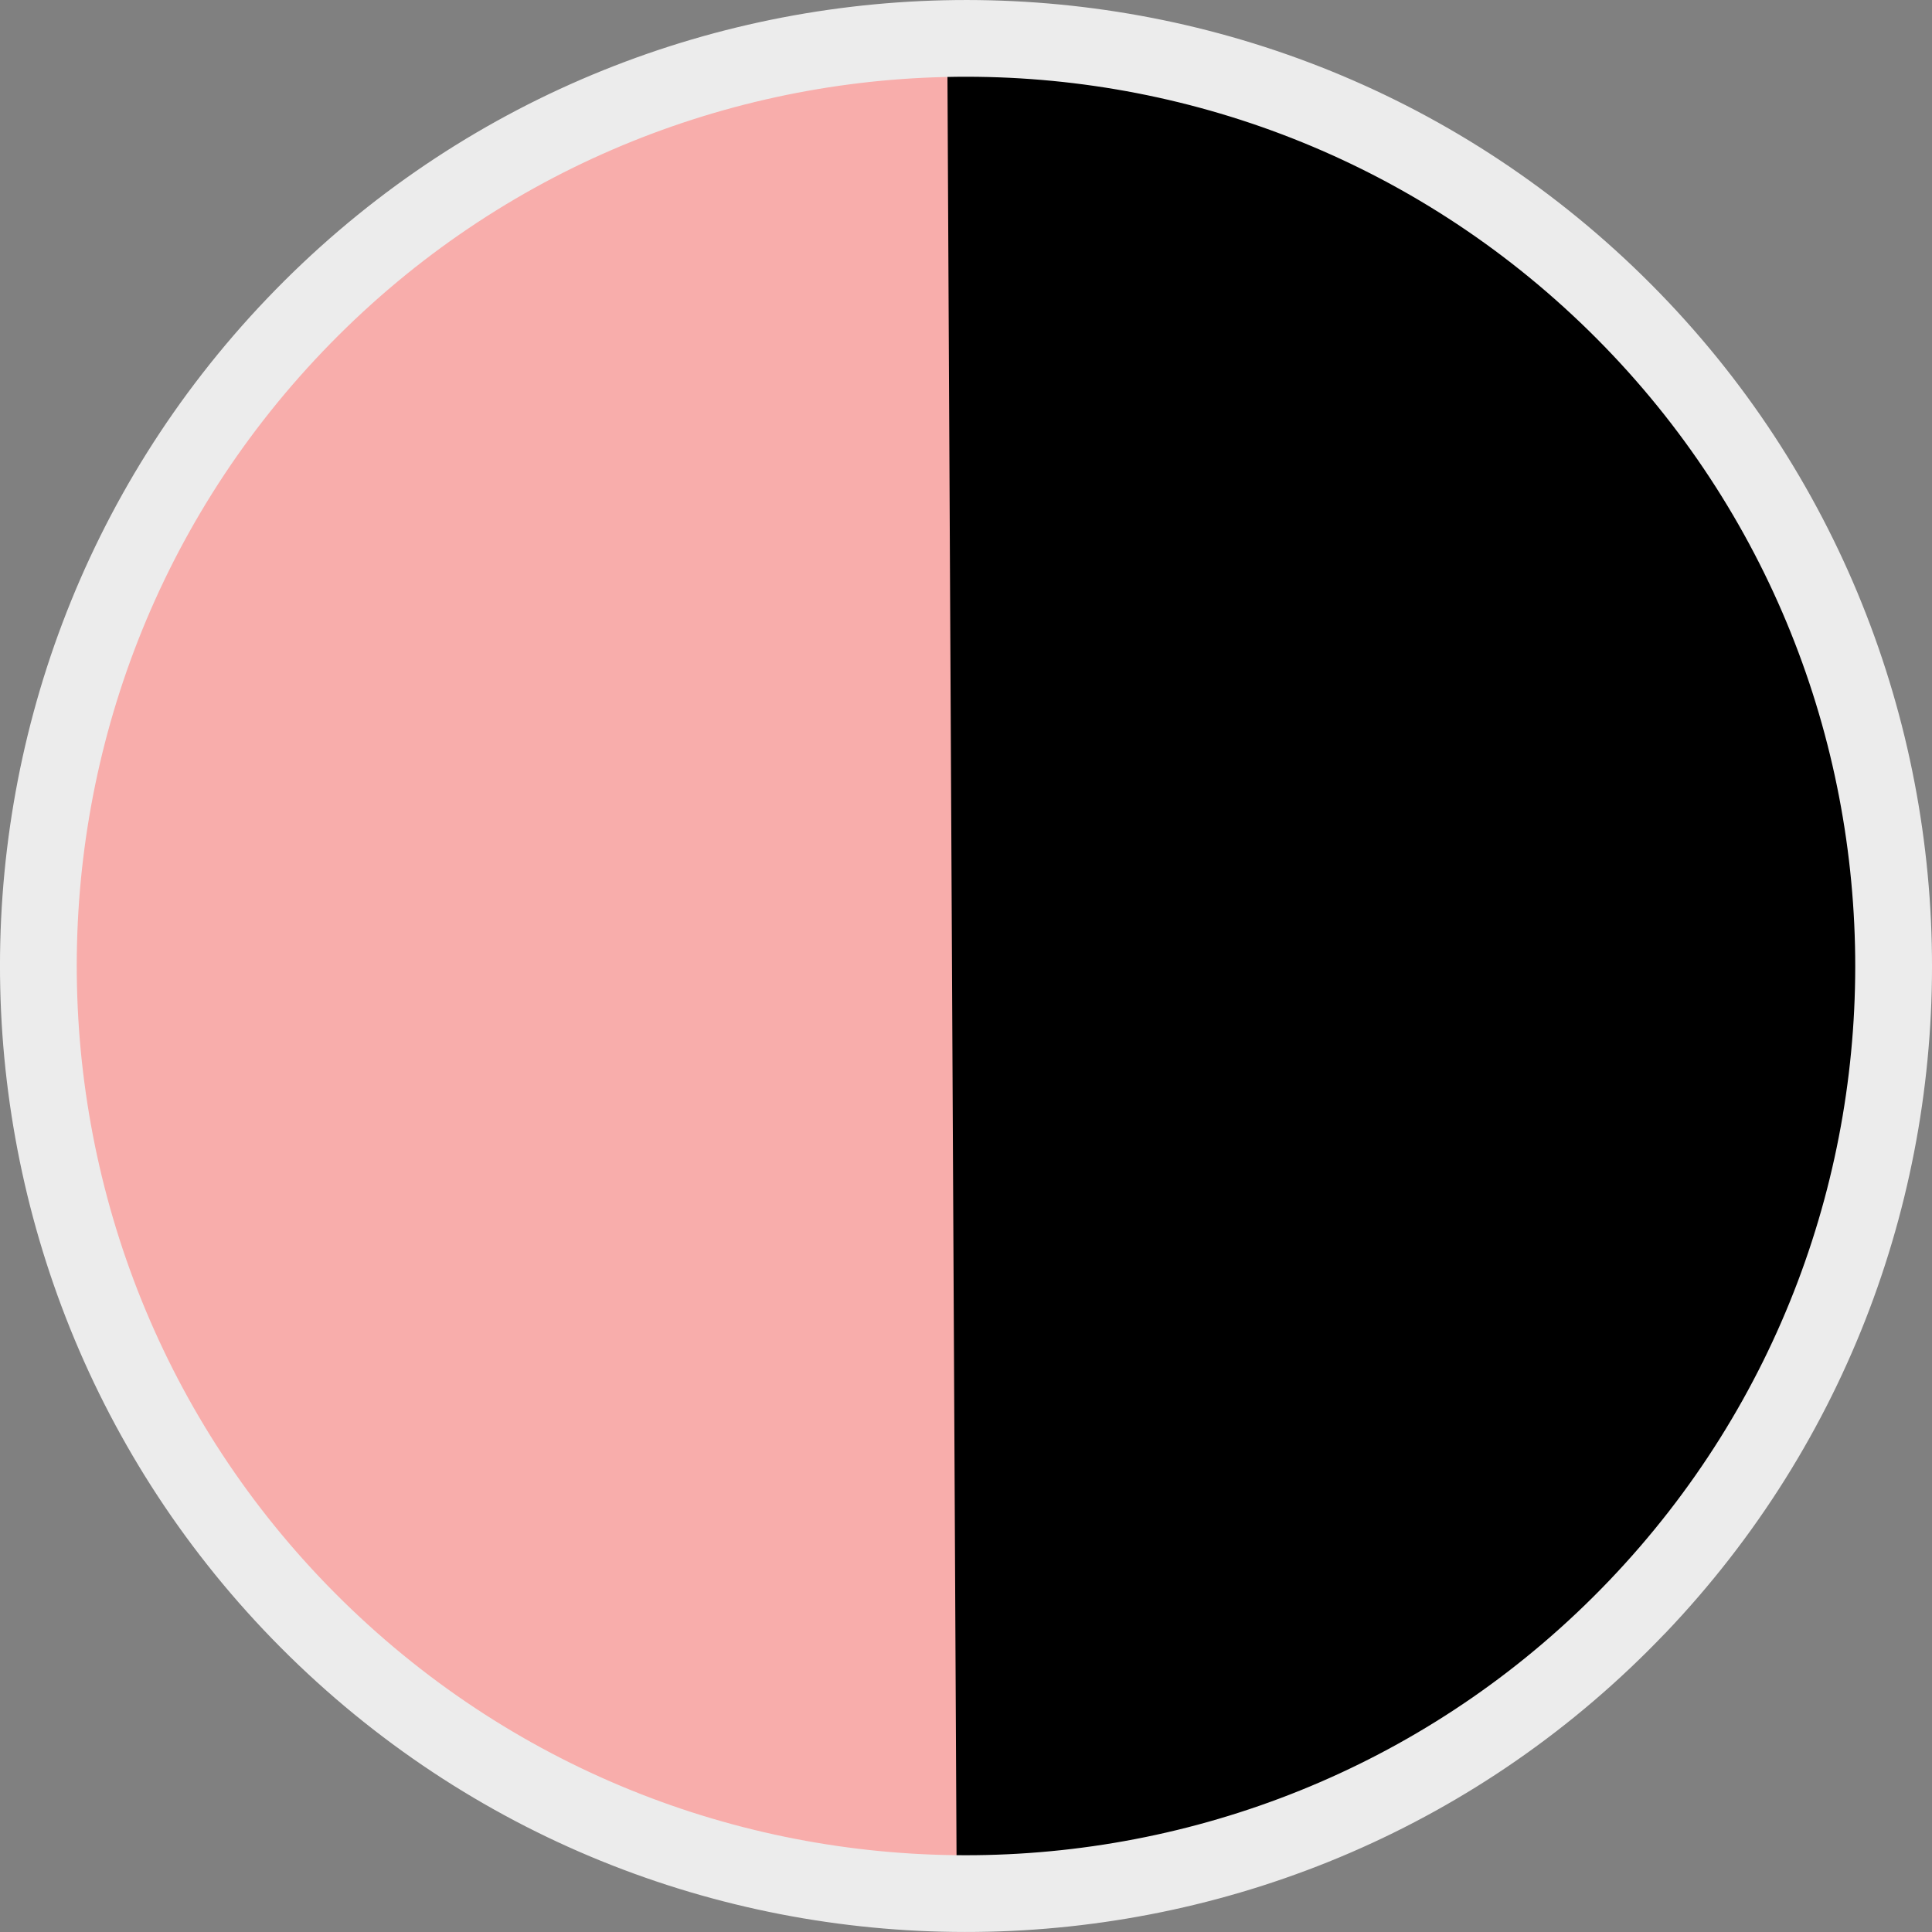
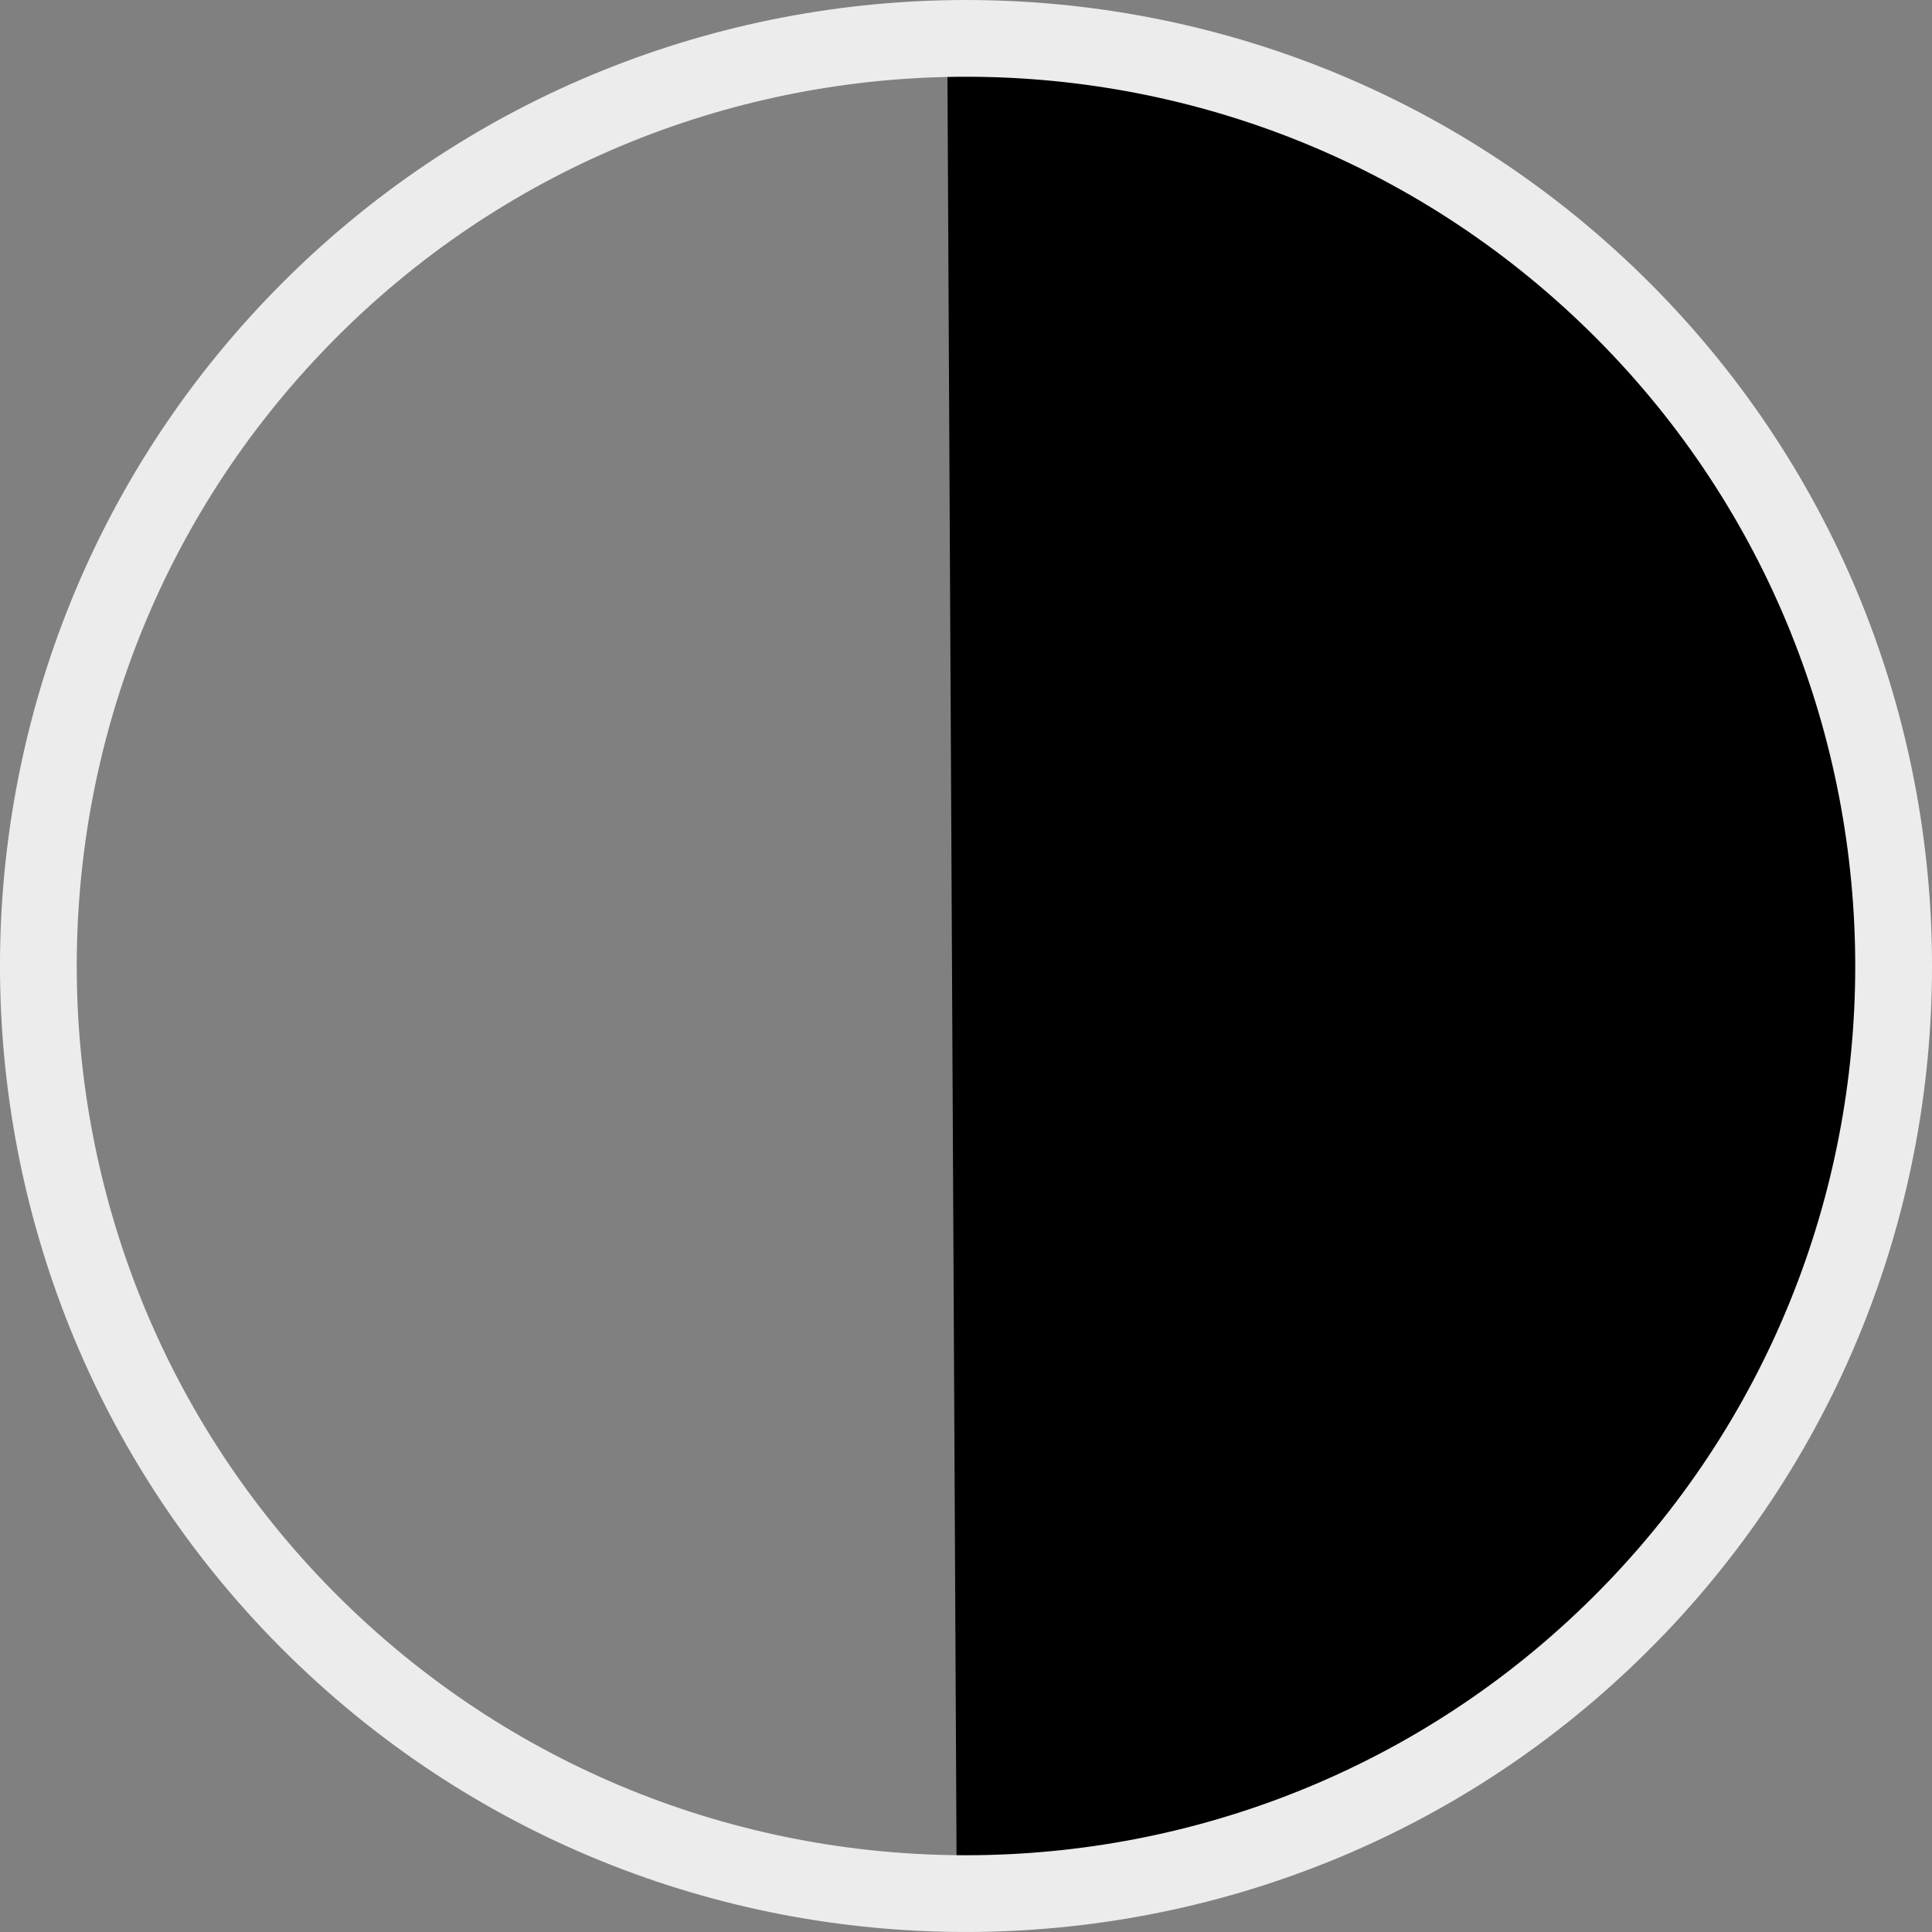
<svg xmlns="http://www.w3.org/2000/svg" id="Layer_1" data-name="Layer 1" viewBox="0 0 561.51 561.51">
  <rect x="0" y="0" width="561.51" height="561.51" fill="#808080" stroke="none" />
  <defs>
    <style>
      .cls-1 {
        fill: #f8adab;
      }

      .cls-2 {
        fill: #ececec;
      }
    </style>
  </defs>
  <g>
-     <path class="cls-1" d="M276.1,32.41l2.88,517.78c.01,2.65,2.17,4.78,4.82,4.77l-2.83-9.66c-77.97,10.08-113.02-5.23-174.31-63.77C-1.07,378.65-9.05,203.76,93.83,96.03,150.37,36.83,236.19,13.86,311.99,17.84c6.18.32,5.92,9.55-.26,9.58l-30.86.17c-2.65.01-4.78,2.17-4.77,4.82Z" />
    <path d="M472.53,90.02c88.98,91.48,107.4,262.3,4.52,370.03-44.35,46.44-86.52,80.2-145.61,87.82l-53.39.3-2.74-536.72,90.12,11.6c41.48,20.79,74.86,33.81,107.1,66.97Z" />
  </g>
  <path class="cls-2" d="M483.89,474.75c-106.96,112-285.14,116.1-397.14,9.14S-29.35,198.76,77.62,86.76c106.96-112,285.14-116.1,397.14-9.14s116.1,285.14,9.14,397.14h0ZM93.77,102.18C-4.71,205.29-.94,369.27,102.18,467.74c103.12,98.48,267.09,94.7,365.56-8.41,98.48-103.12,94.7-267.09-8.41-365.56C356.22-4.71,192.24-.94,93.77,102.18Z" />
</svg>